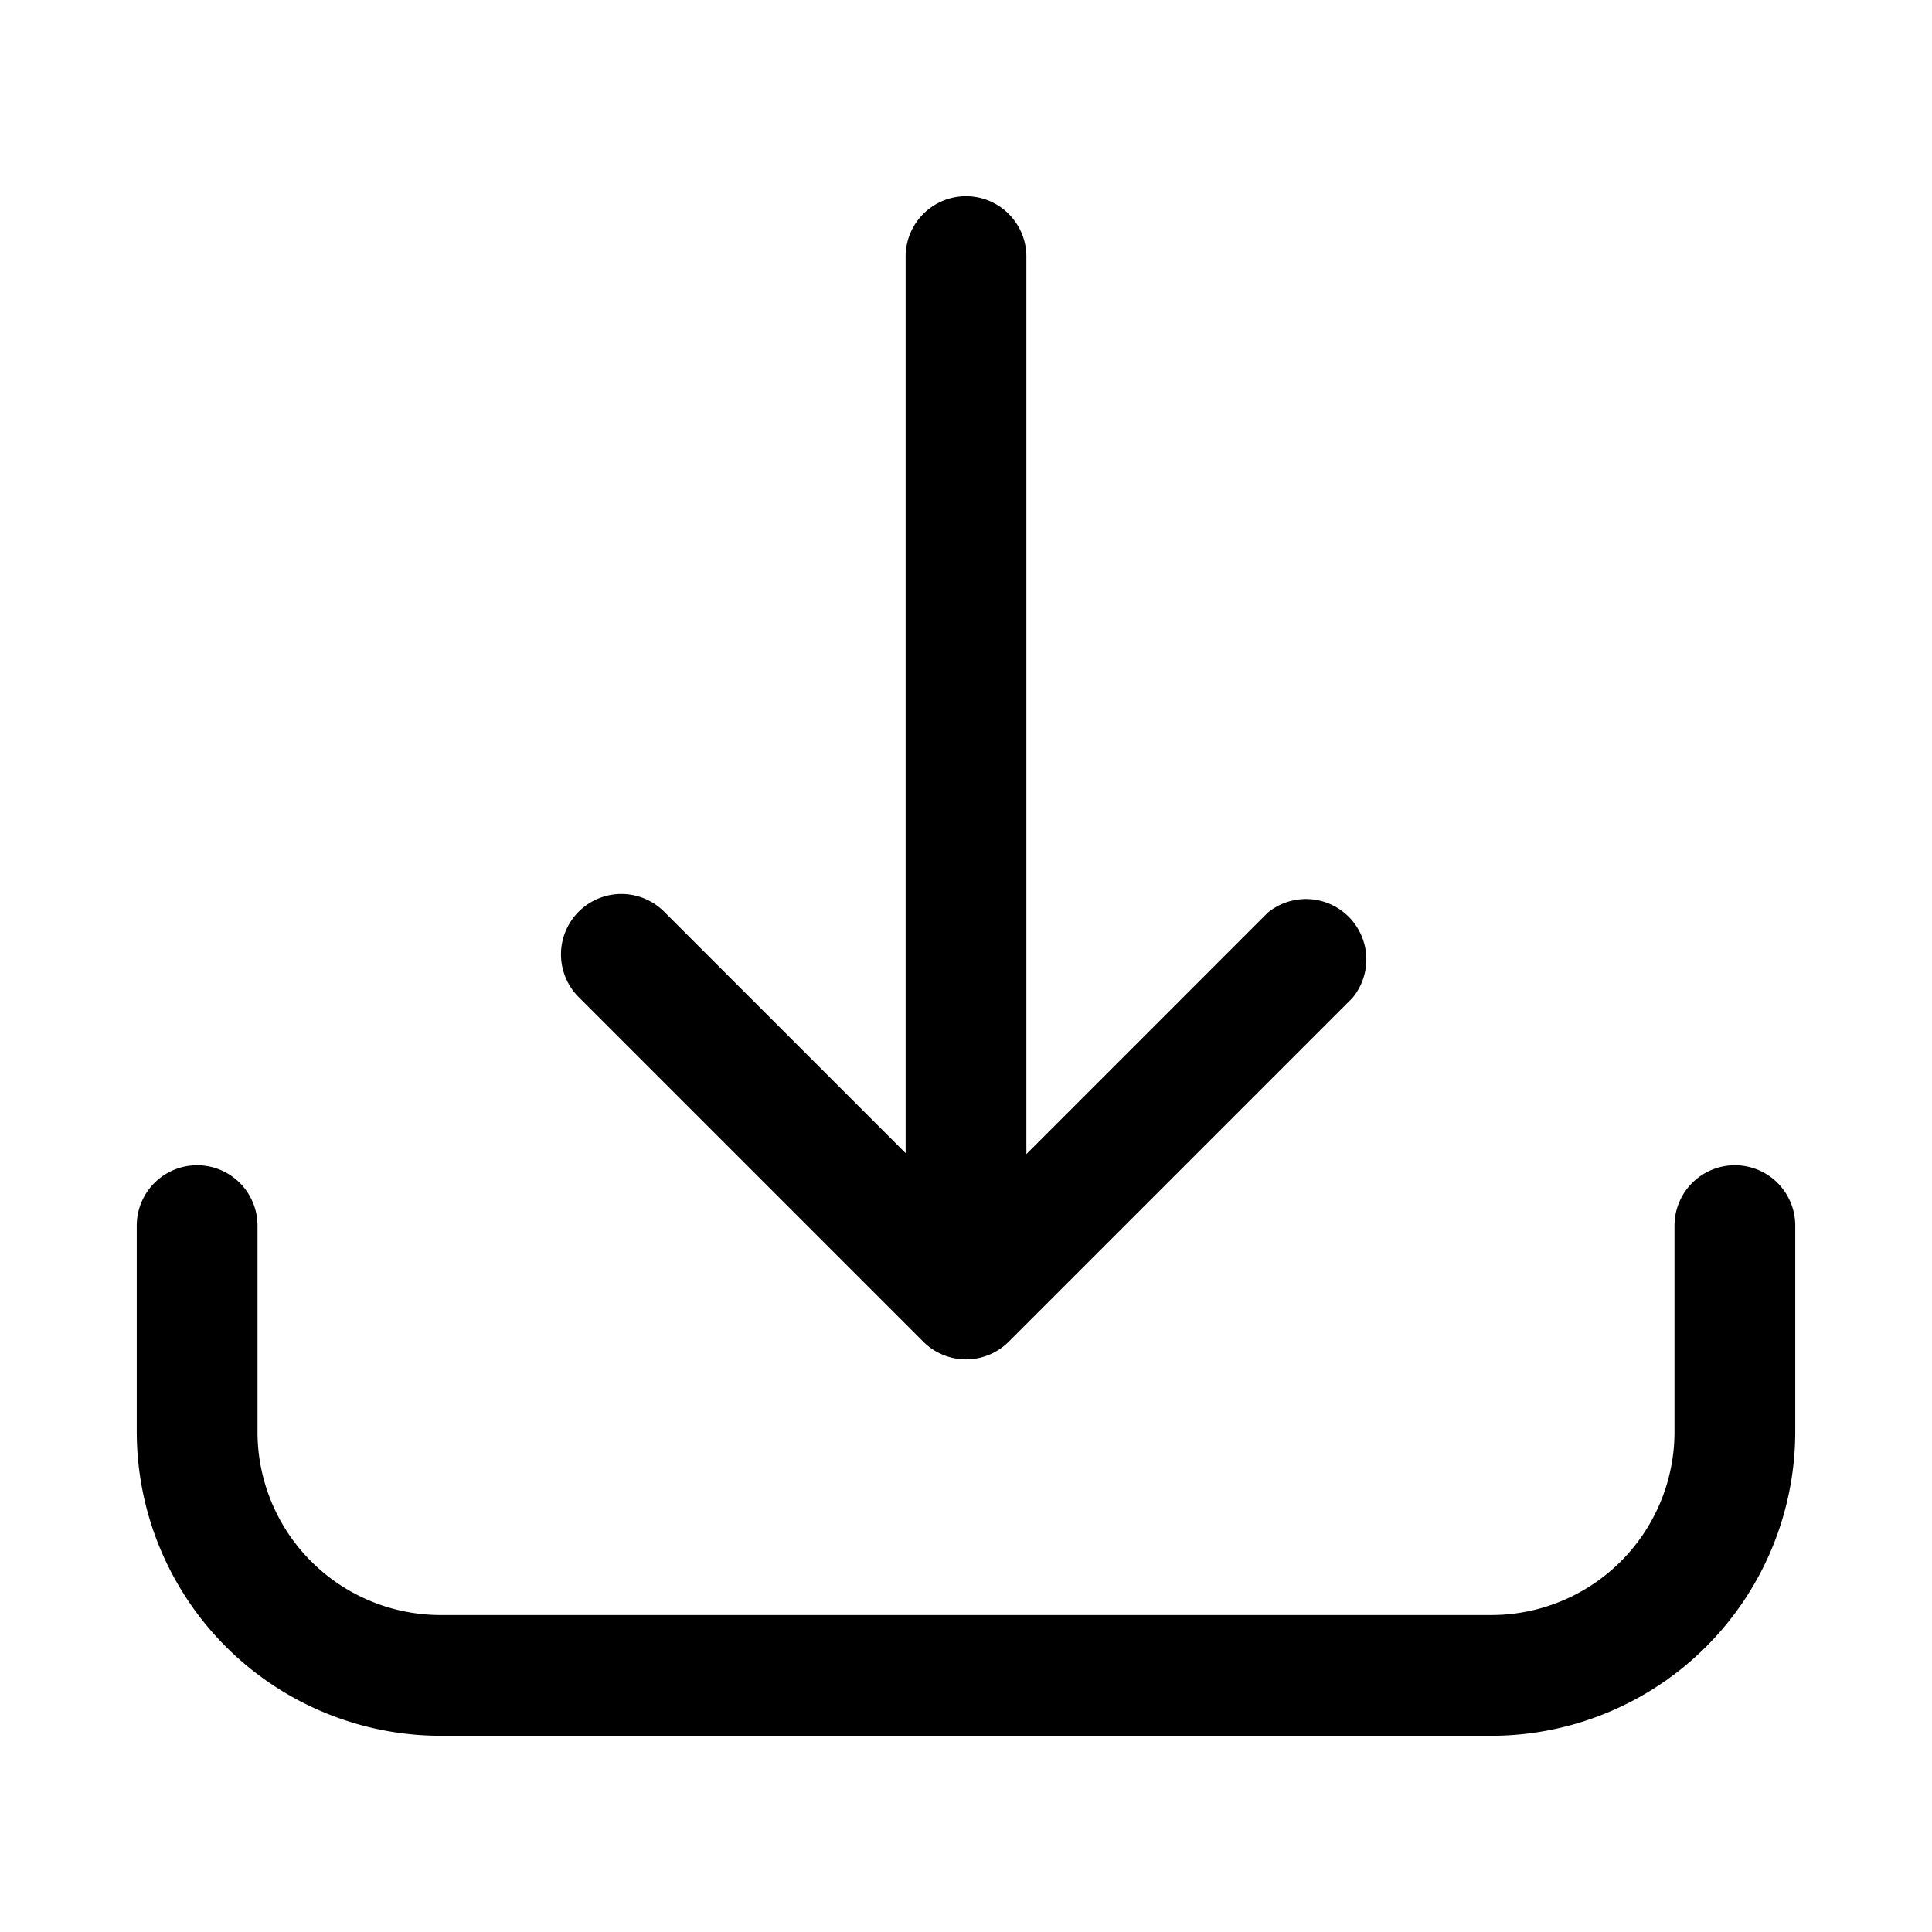
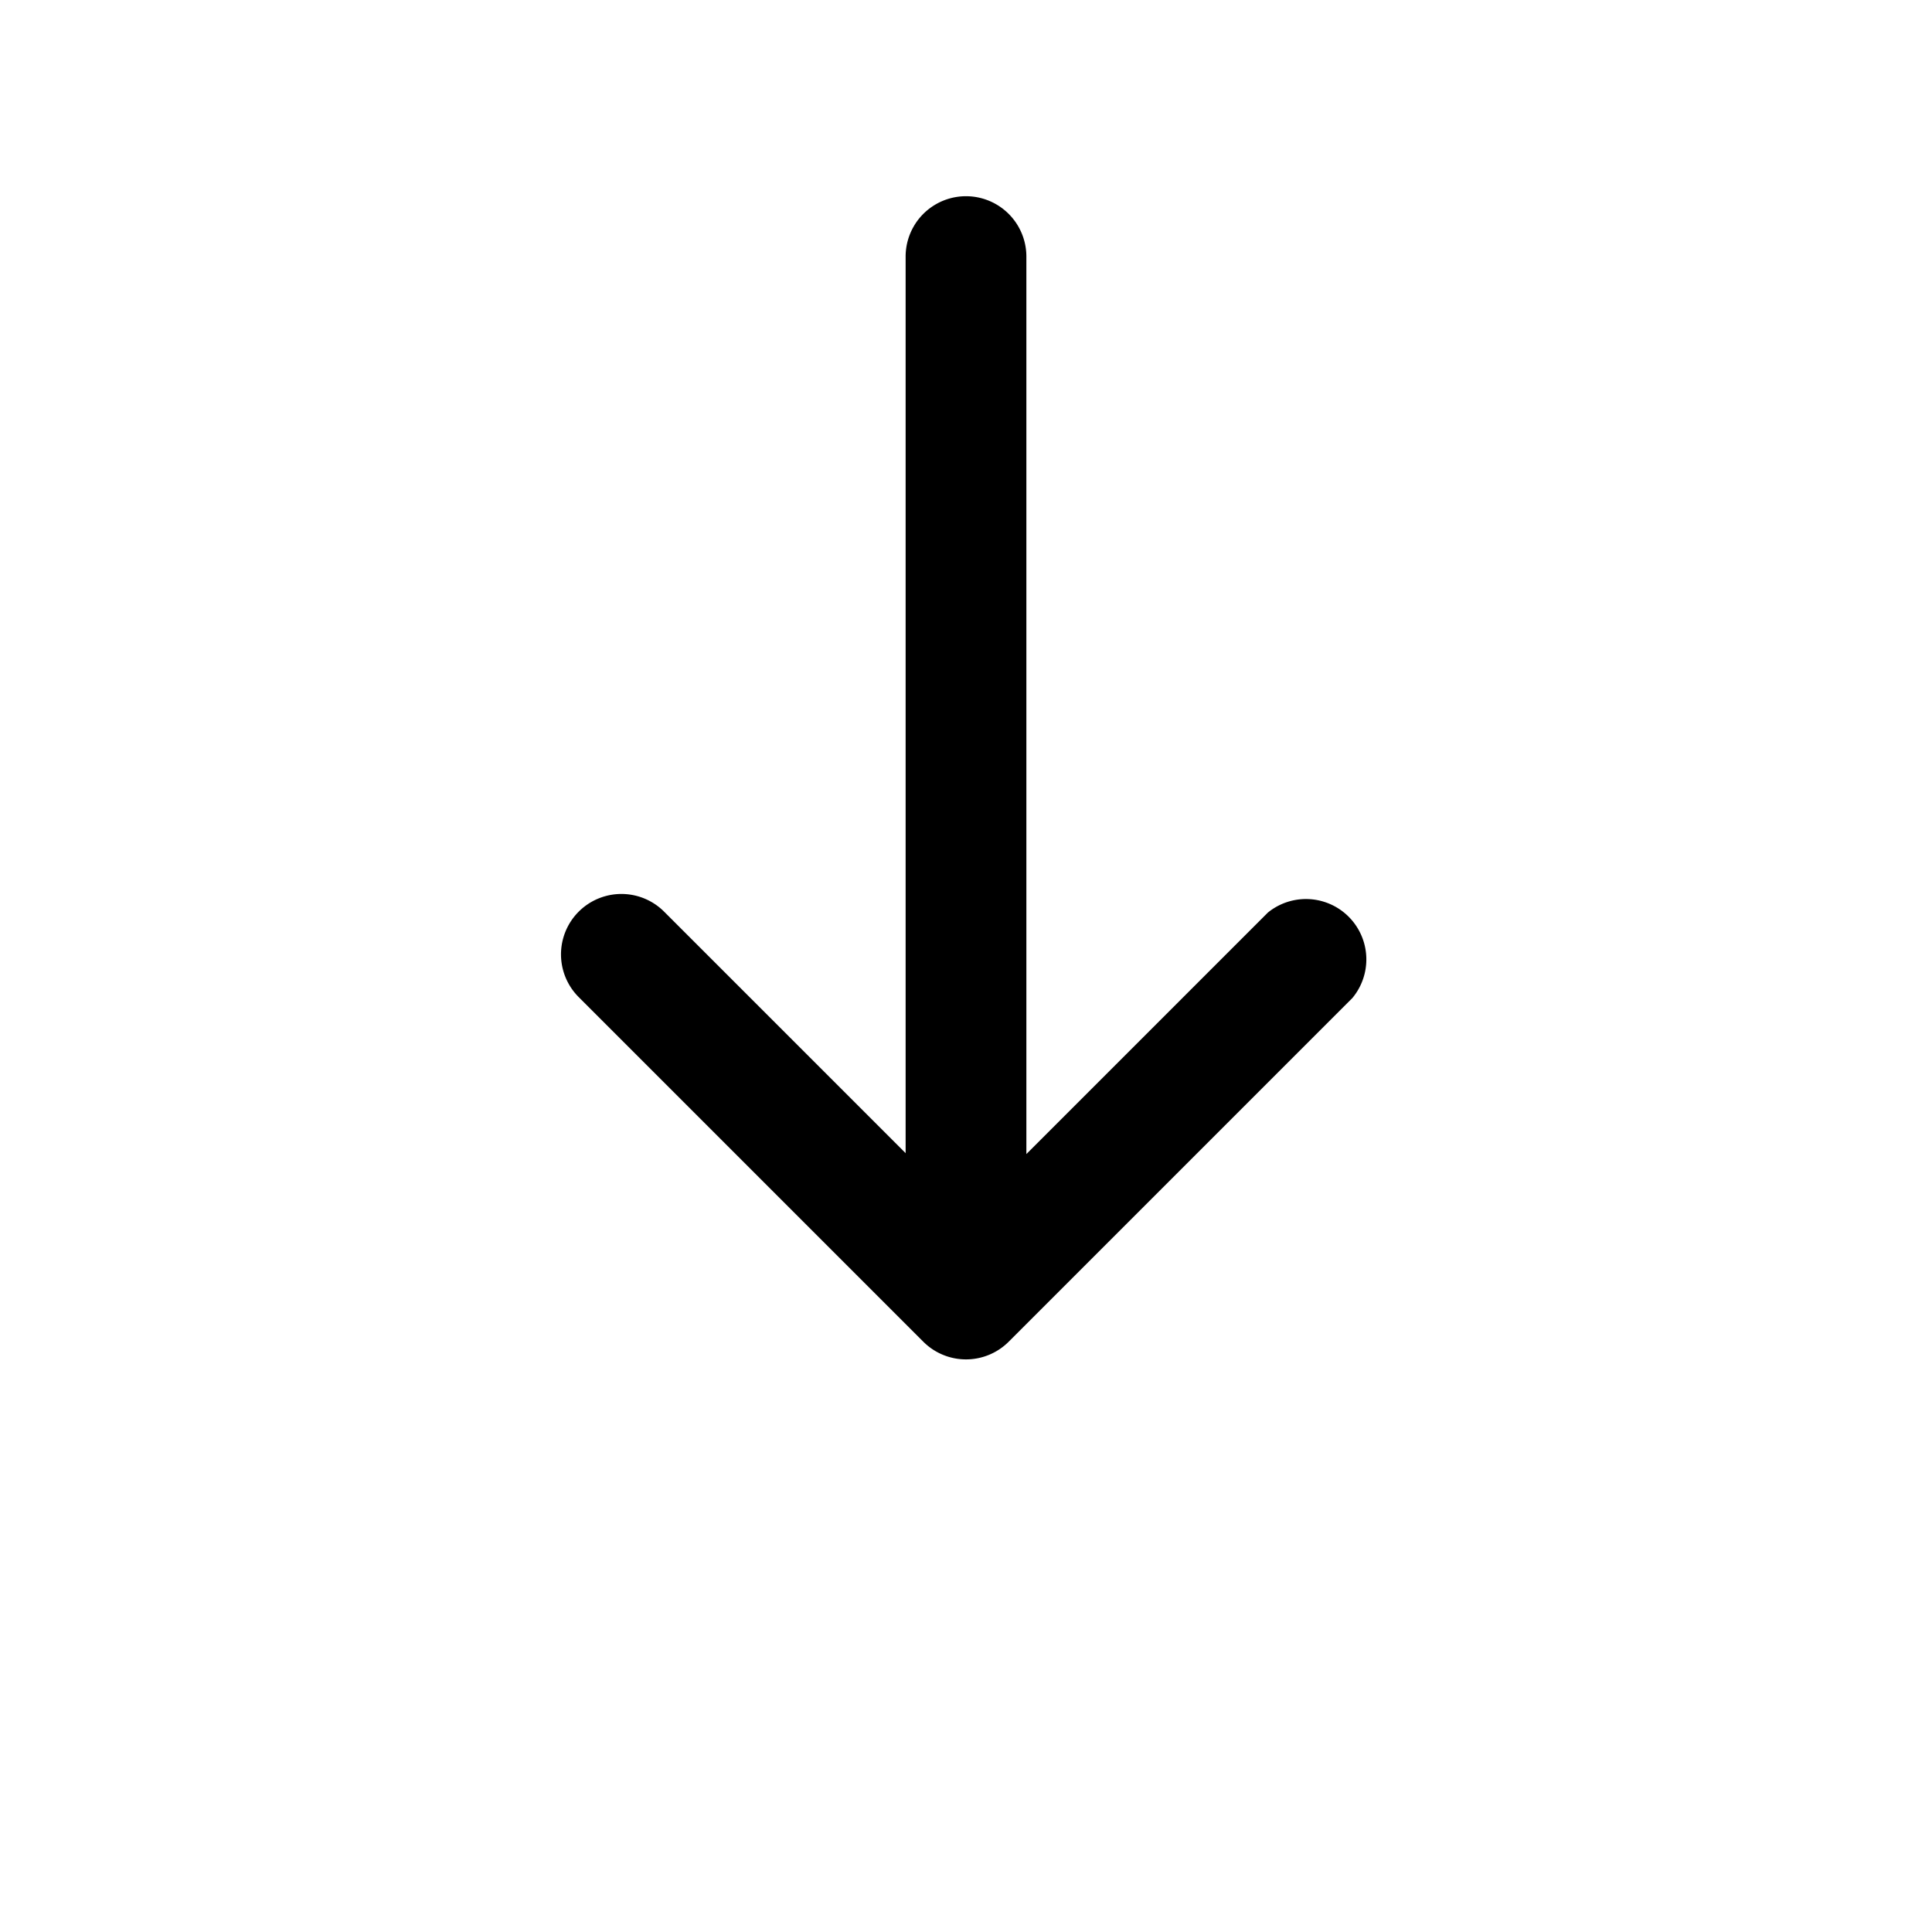
<svg xmlns="http://www.w3.org/2000/svg" height="512" viewBox="0 0 64 64" width="512">
  <g id="Layer_41" data-name="Layer 41">
-     <path d="m57.47 38.6a2 2 0 0 0 -2 2v6.83a6.07 6.07 0 0 1 -6.07 6.07h-34.8a6.07 6.07 0 0 1 -6.07-6.07v-6.83a2 2 0 1 0 -4 0v6.83a10.08 10.08 0 0 0 10.07 10.07h34.8a10.08 10.08 0 0 0 10.07-10.07v-6.83a2 2 0 0 0 -2-2z" />
    <path d="m30.58 44.44a2 2 0 0 0 2.84 0l11.38-11.38a2 2 0 0 0 -2.8-2.83l-8 8v-29.73a2 2 0 0 0 -4 0v29.7l-8-8a2 2 0 0 0 -2.83 2.83z" />
  </g>
</svg>